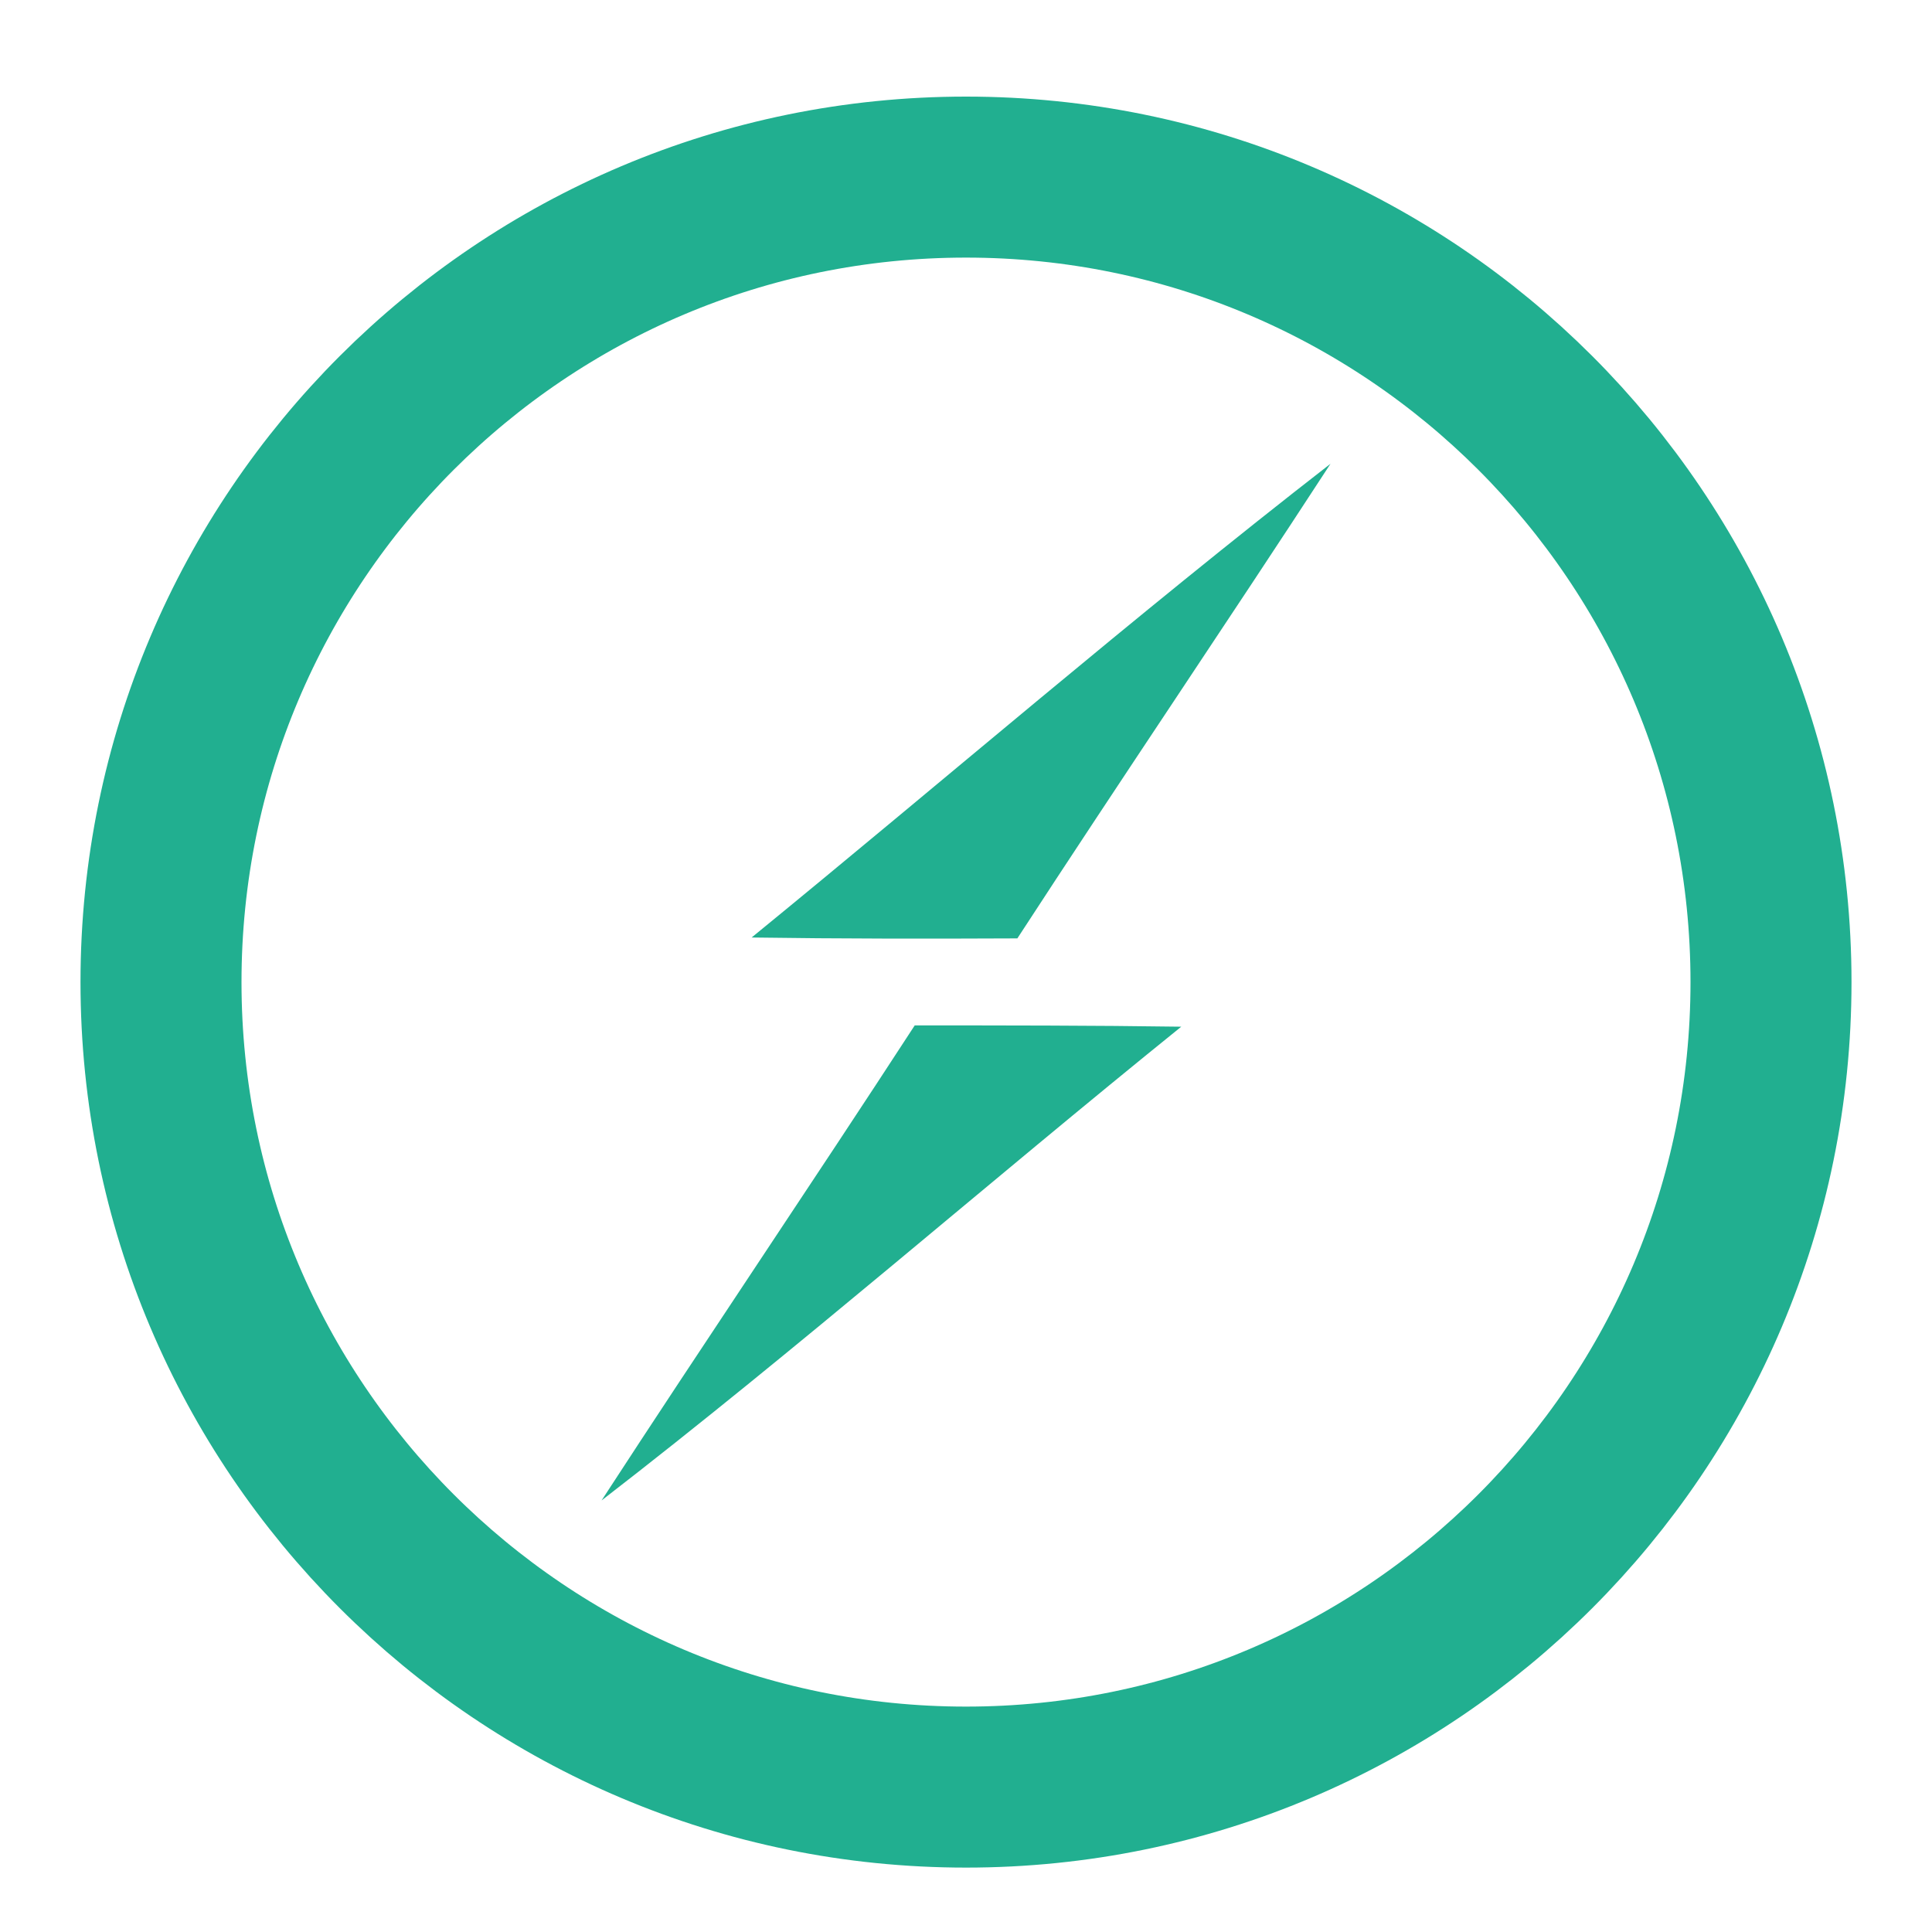
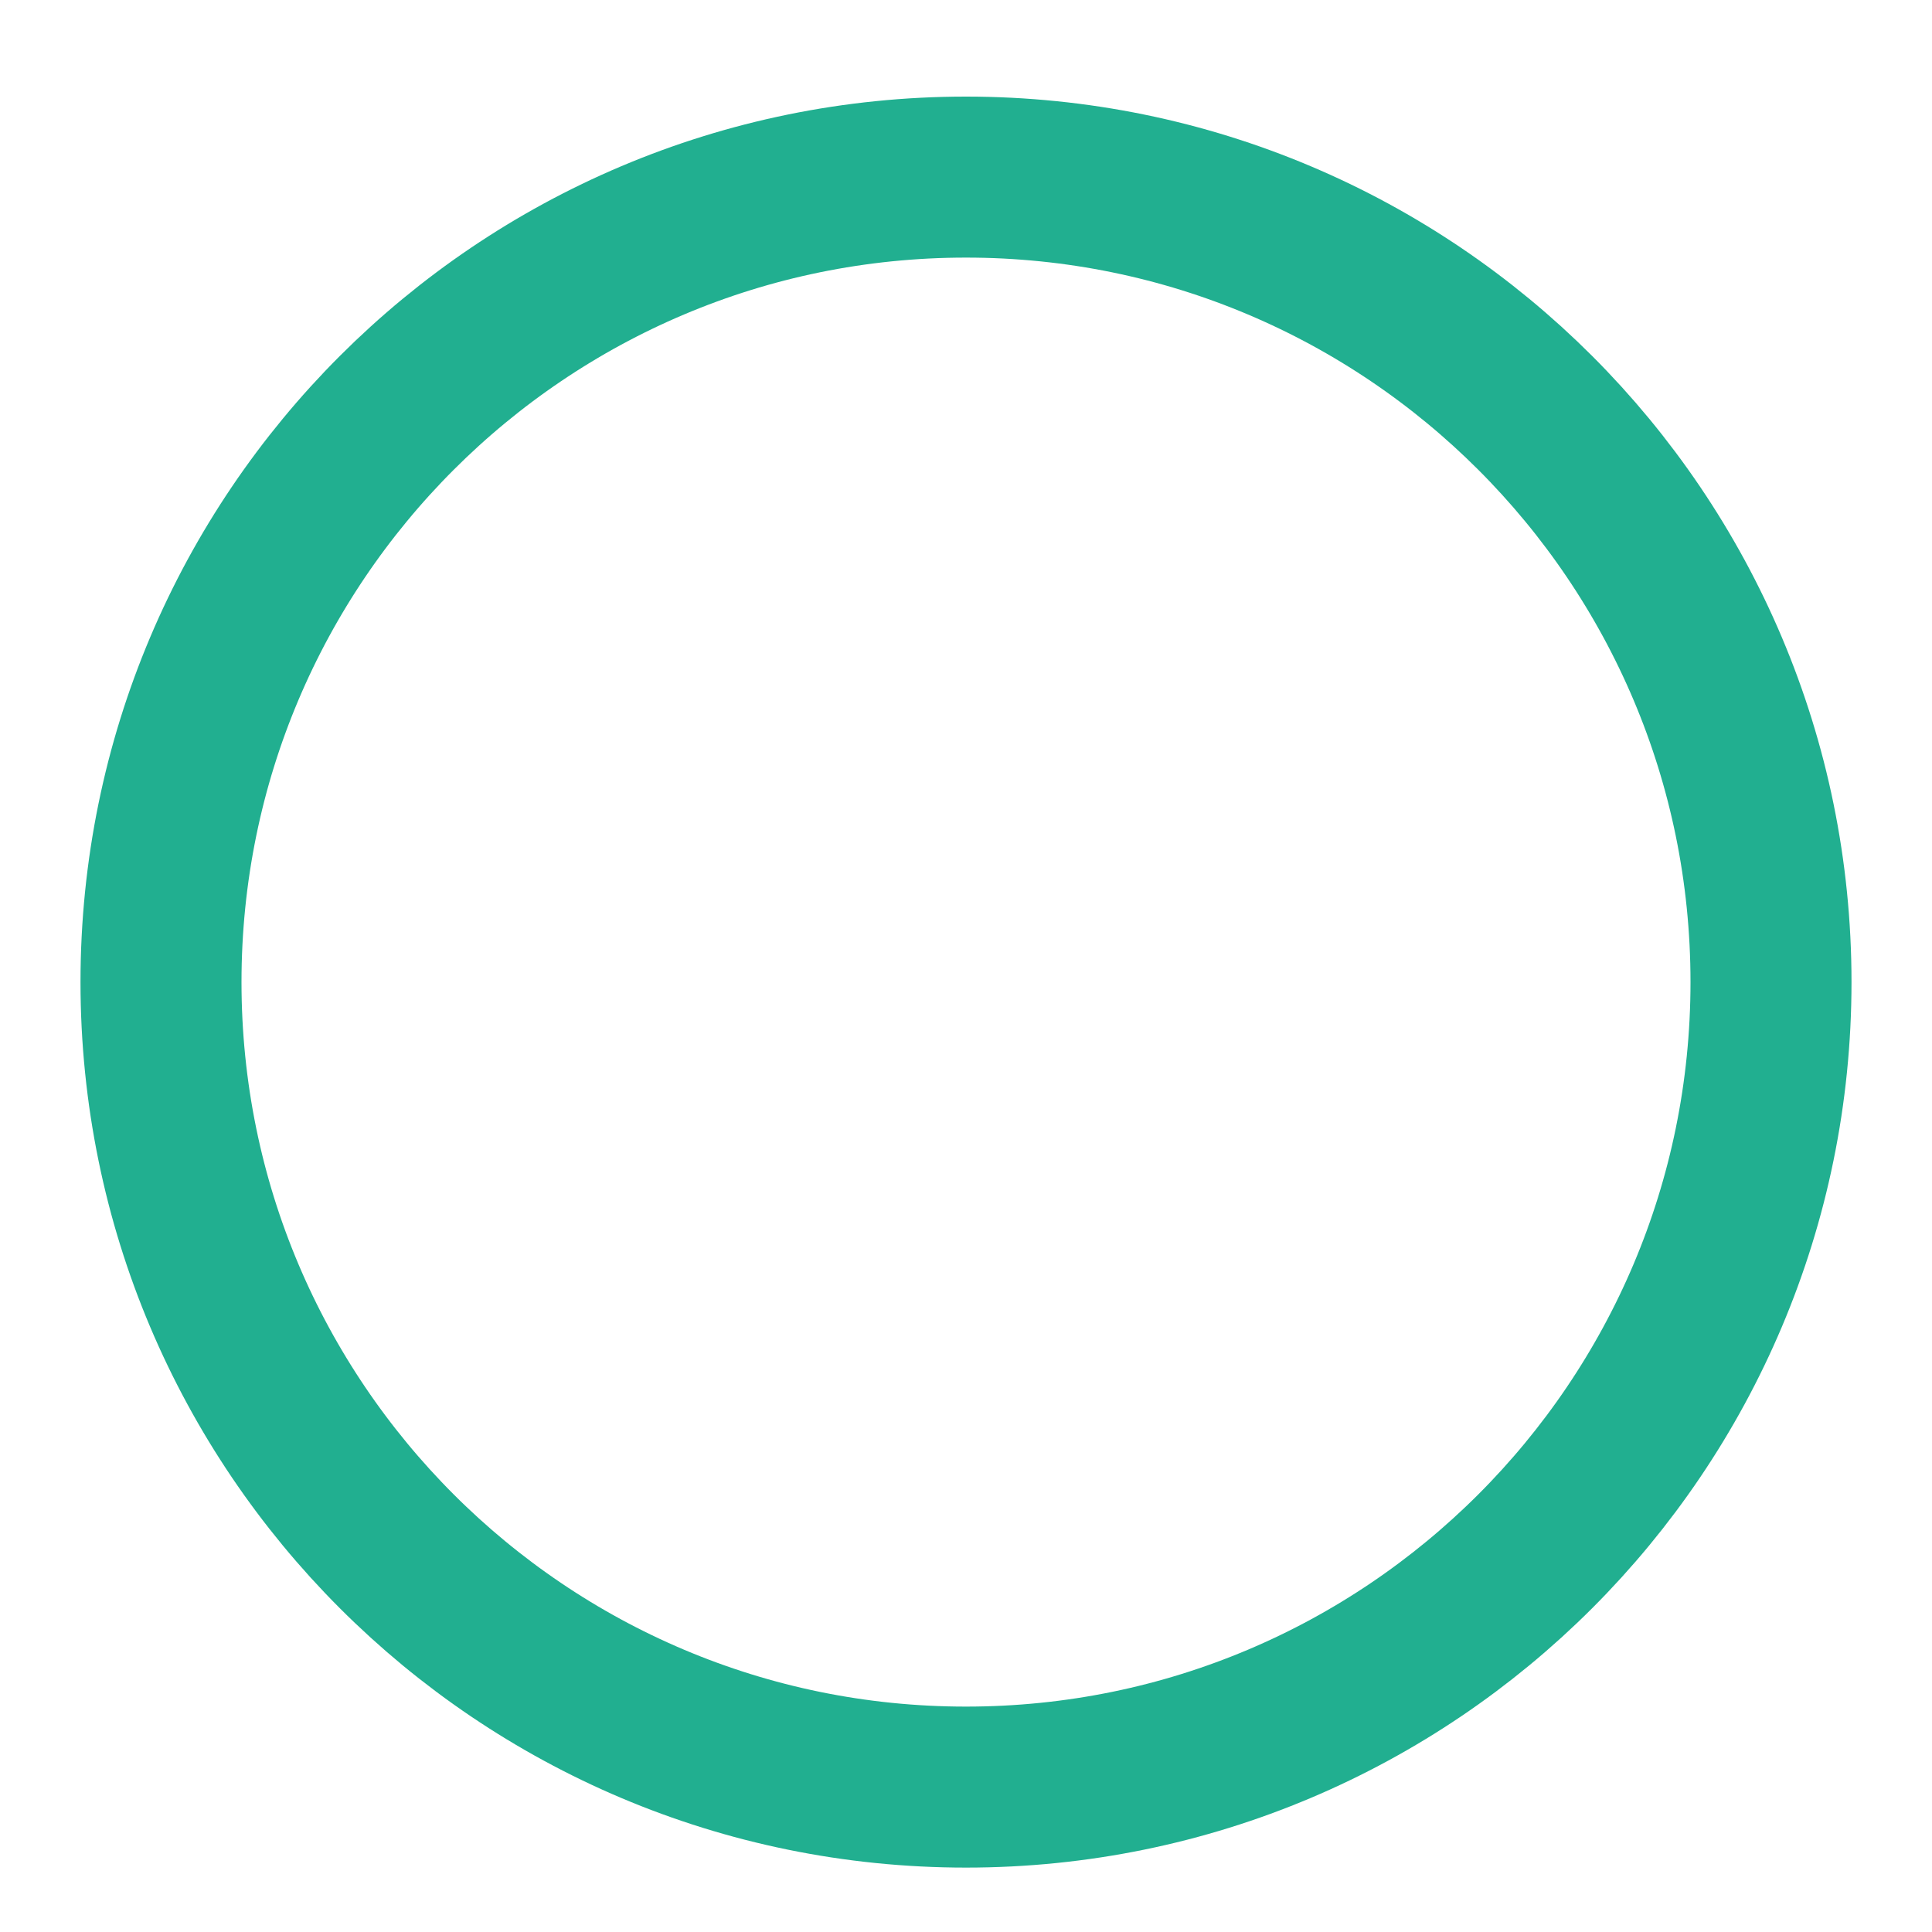
<svg xmlns="http://www.w3.org/2000/svg" width="24" height="24" viewBox="0 0 24 24" fill="none">
  <path d="M12 22.2C17.523 22.2 22 17.723 22 12.2C22 6.677 17.523 2.2 12 2.2C6.477 2.2 2 6.677 2 12.2C2 17.723 6.477 22.2 12 22.2Z" stroke="#21AF90" stroke-width="2" />
-   <path d="M9.337 11.646C11.734 9.688 14.079 7.662 16.528 5.761C15.243 7.735 13.922 9.683 12.638 11.657C11.536 11.662 10.434 11.662 9.337 11.646ZM11.363 12.738C12.47 12.738 13.572 12.738 14.674 12.754C12.262 14.701 9.927 16.743 7.473 18.639C8.757 16.665 10.079 14.712 11.363 12.738Z" fill="#21AF90" />
</svg>